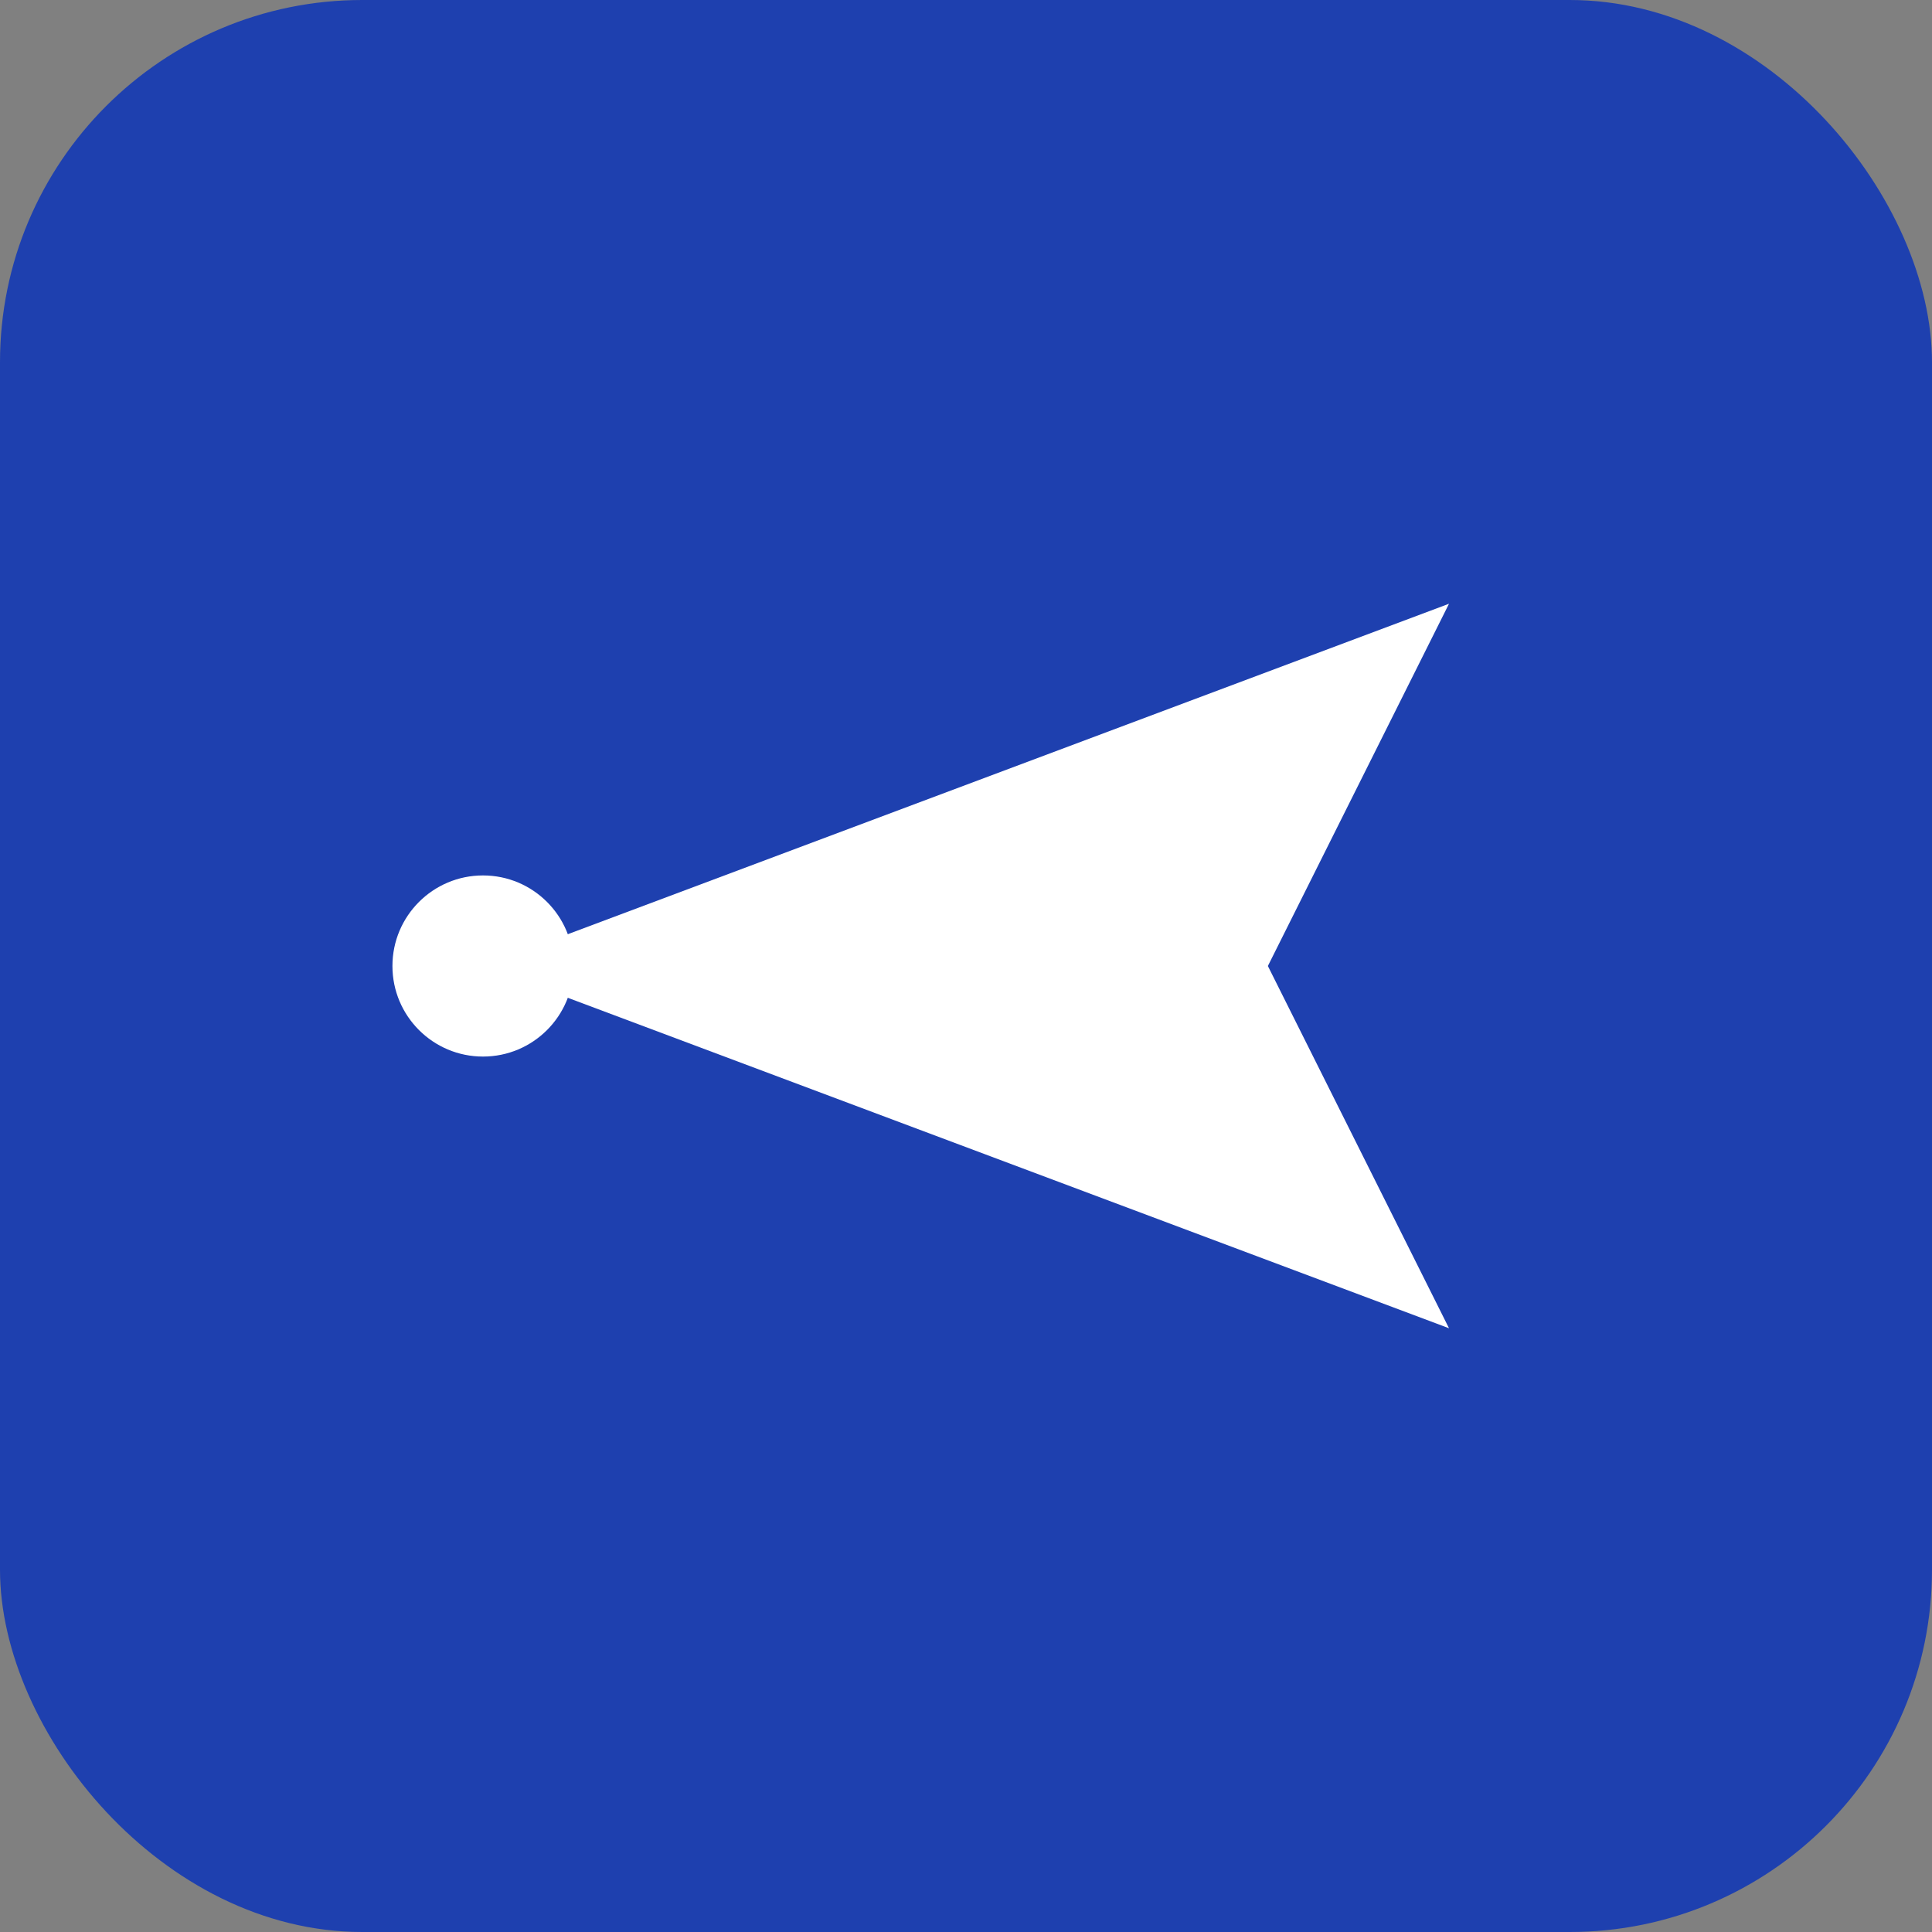
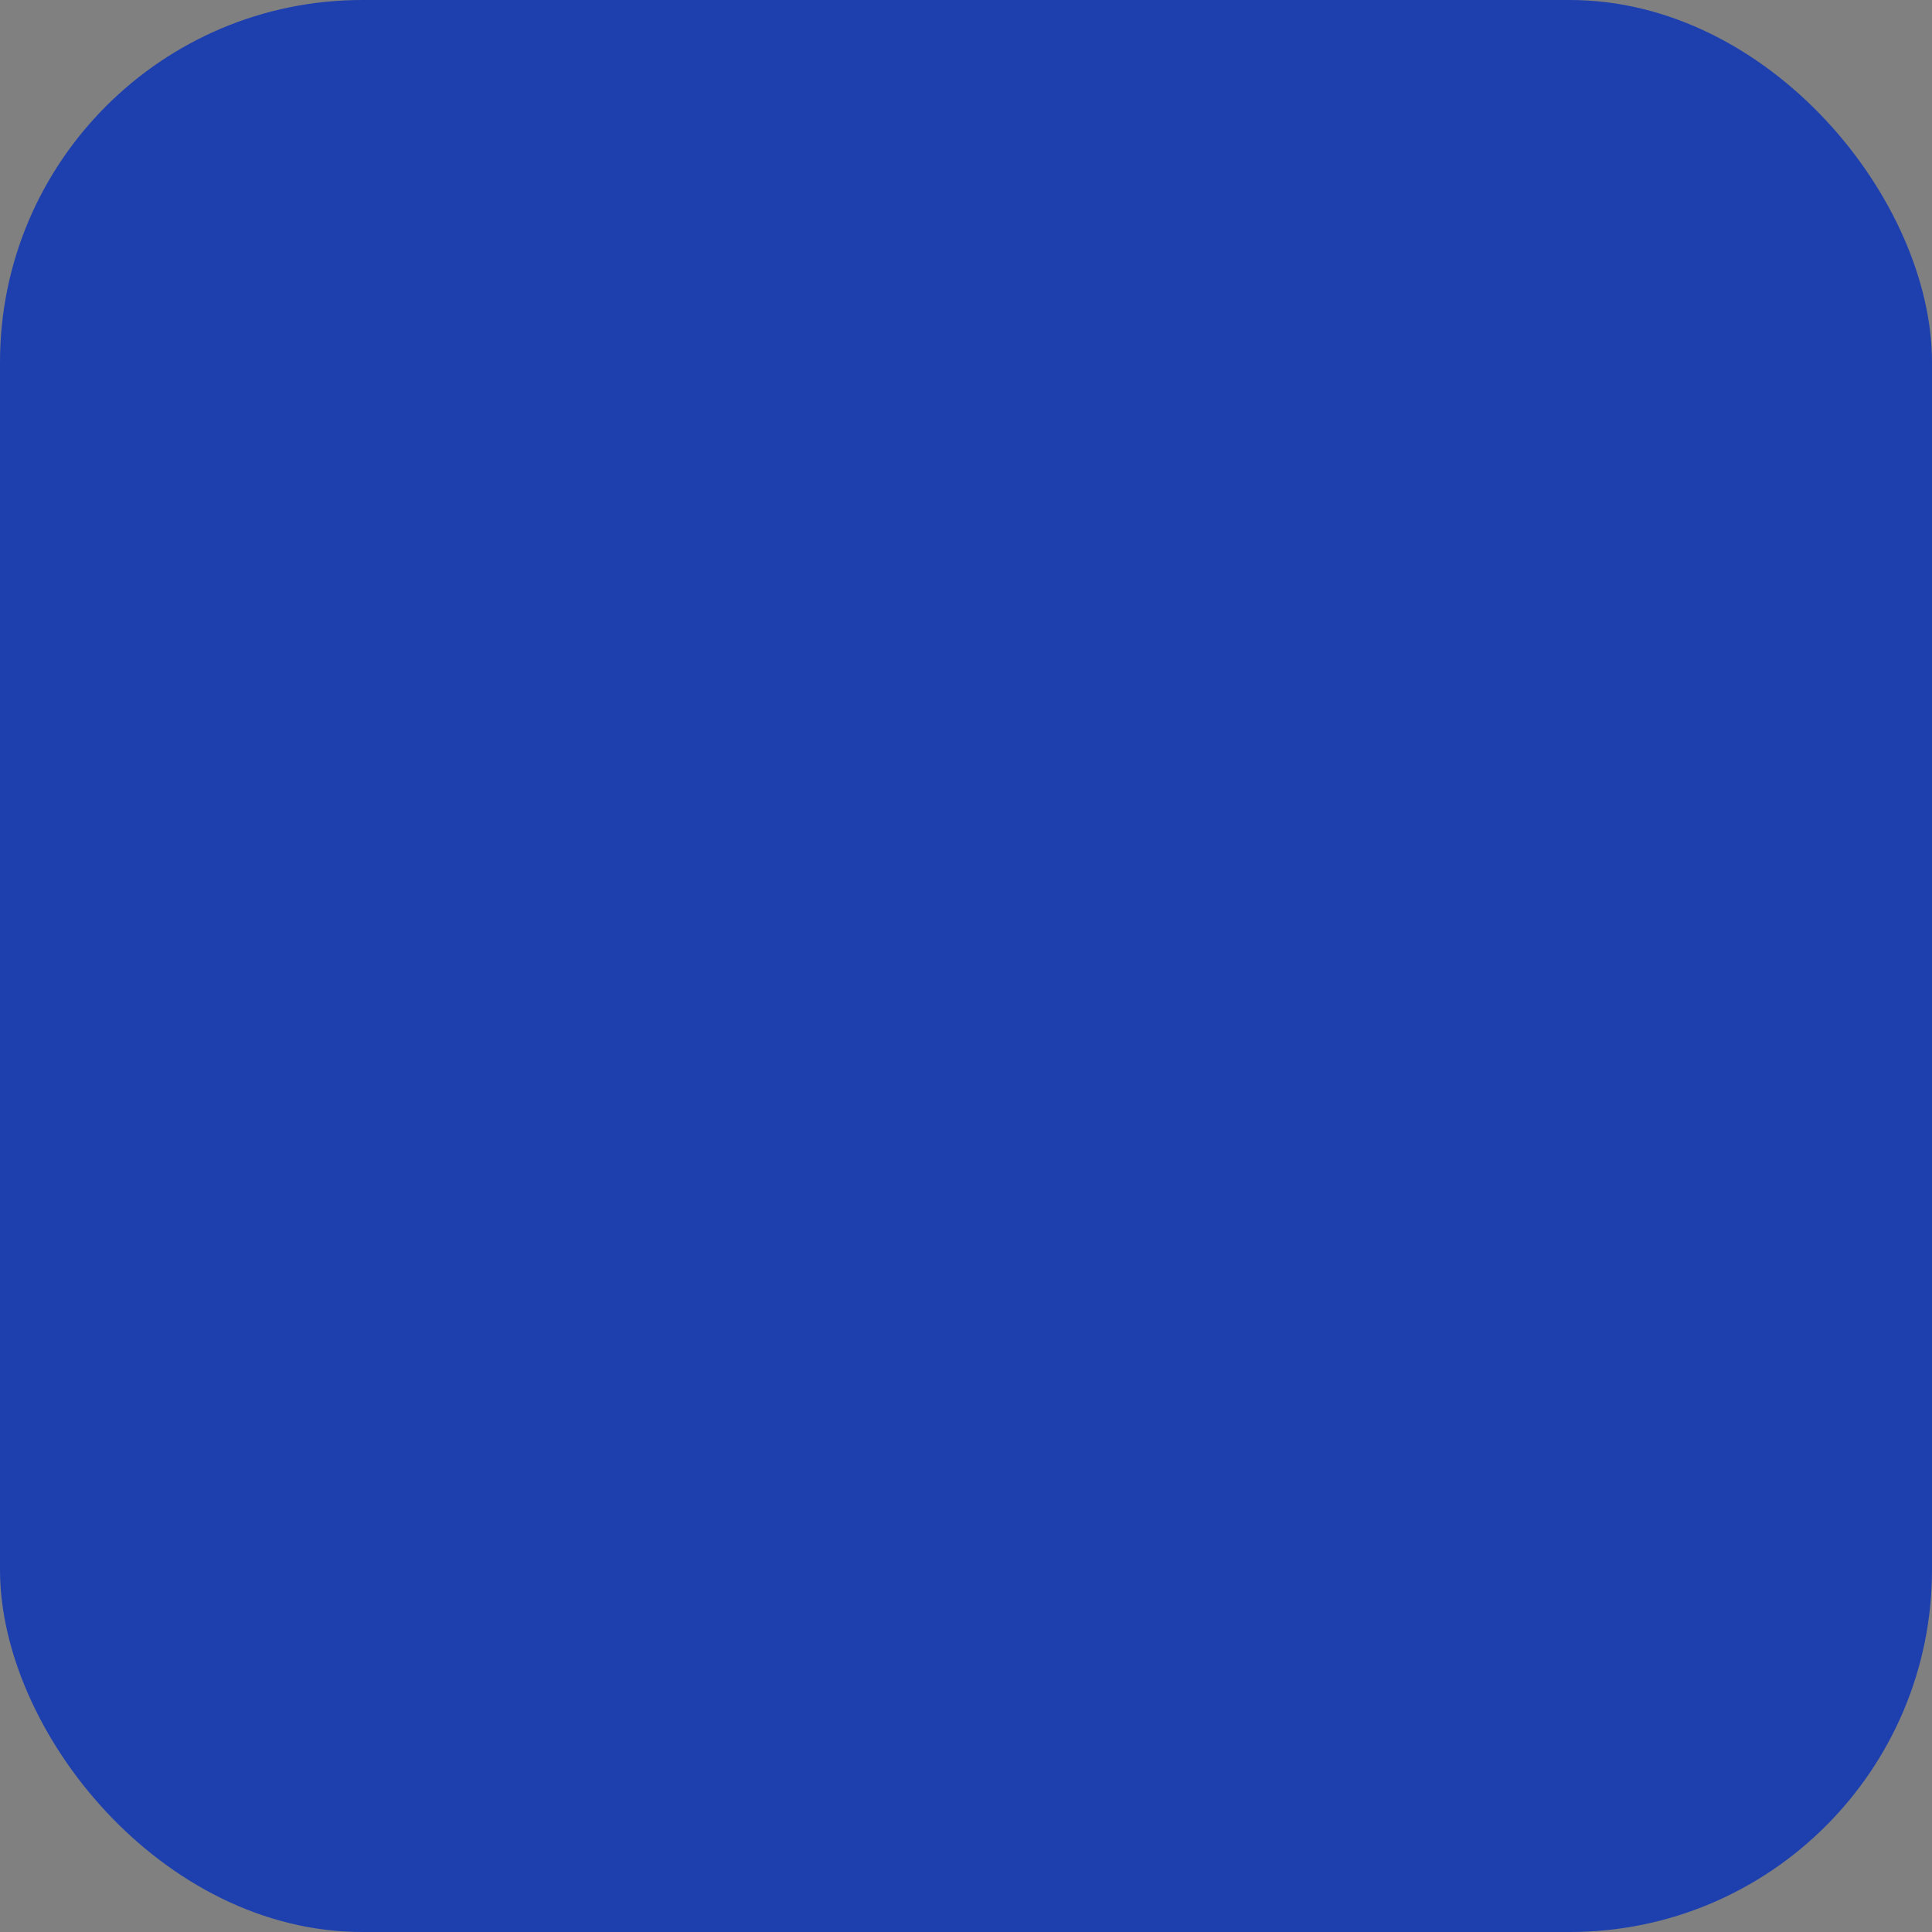
<svg xmlns="http://www.w3.org/2000/svg" width="32" height="32" viewBox="0 0 32 32" fill="none">
  <rect x="0" y="0" width="32" height="32" fill="#808080" stroke="none" />
  <rect width="32" height="32" rx="6" fill="#1e40af" />
-   <path d="M8 16L24 10L21 16L24 22L8 16Z" fill="#ffffff" />
-   <circle cx="8" cy="16" r="1.5" fill="#ffffff" />
</svg>